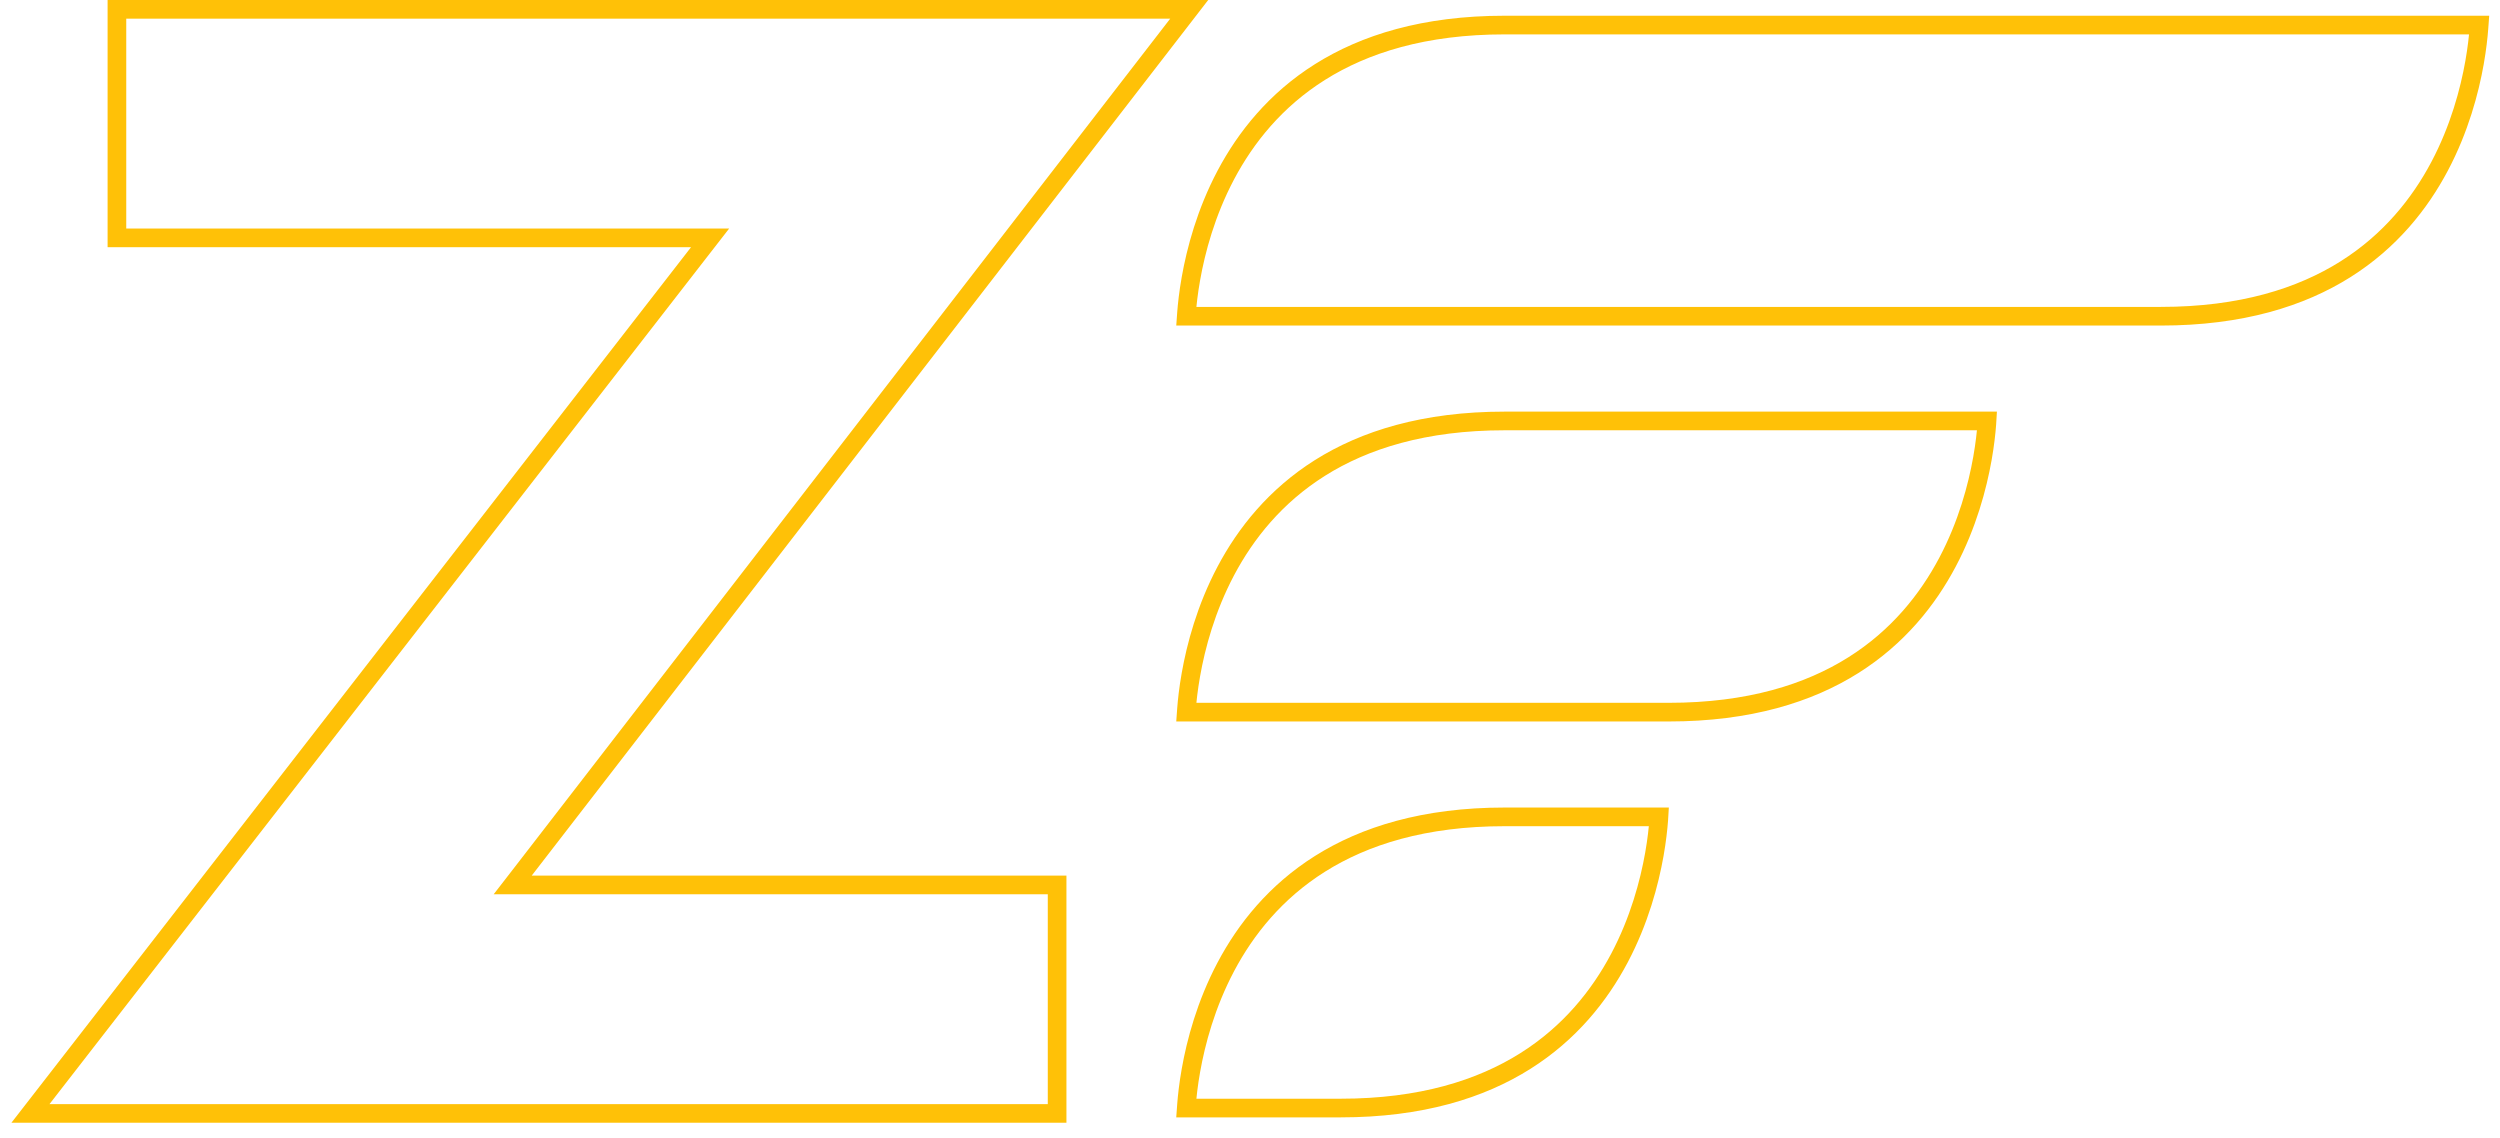
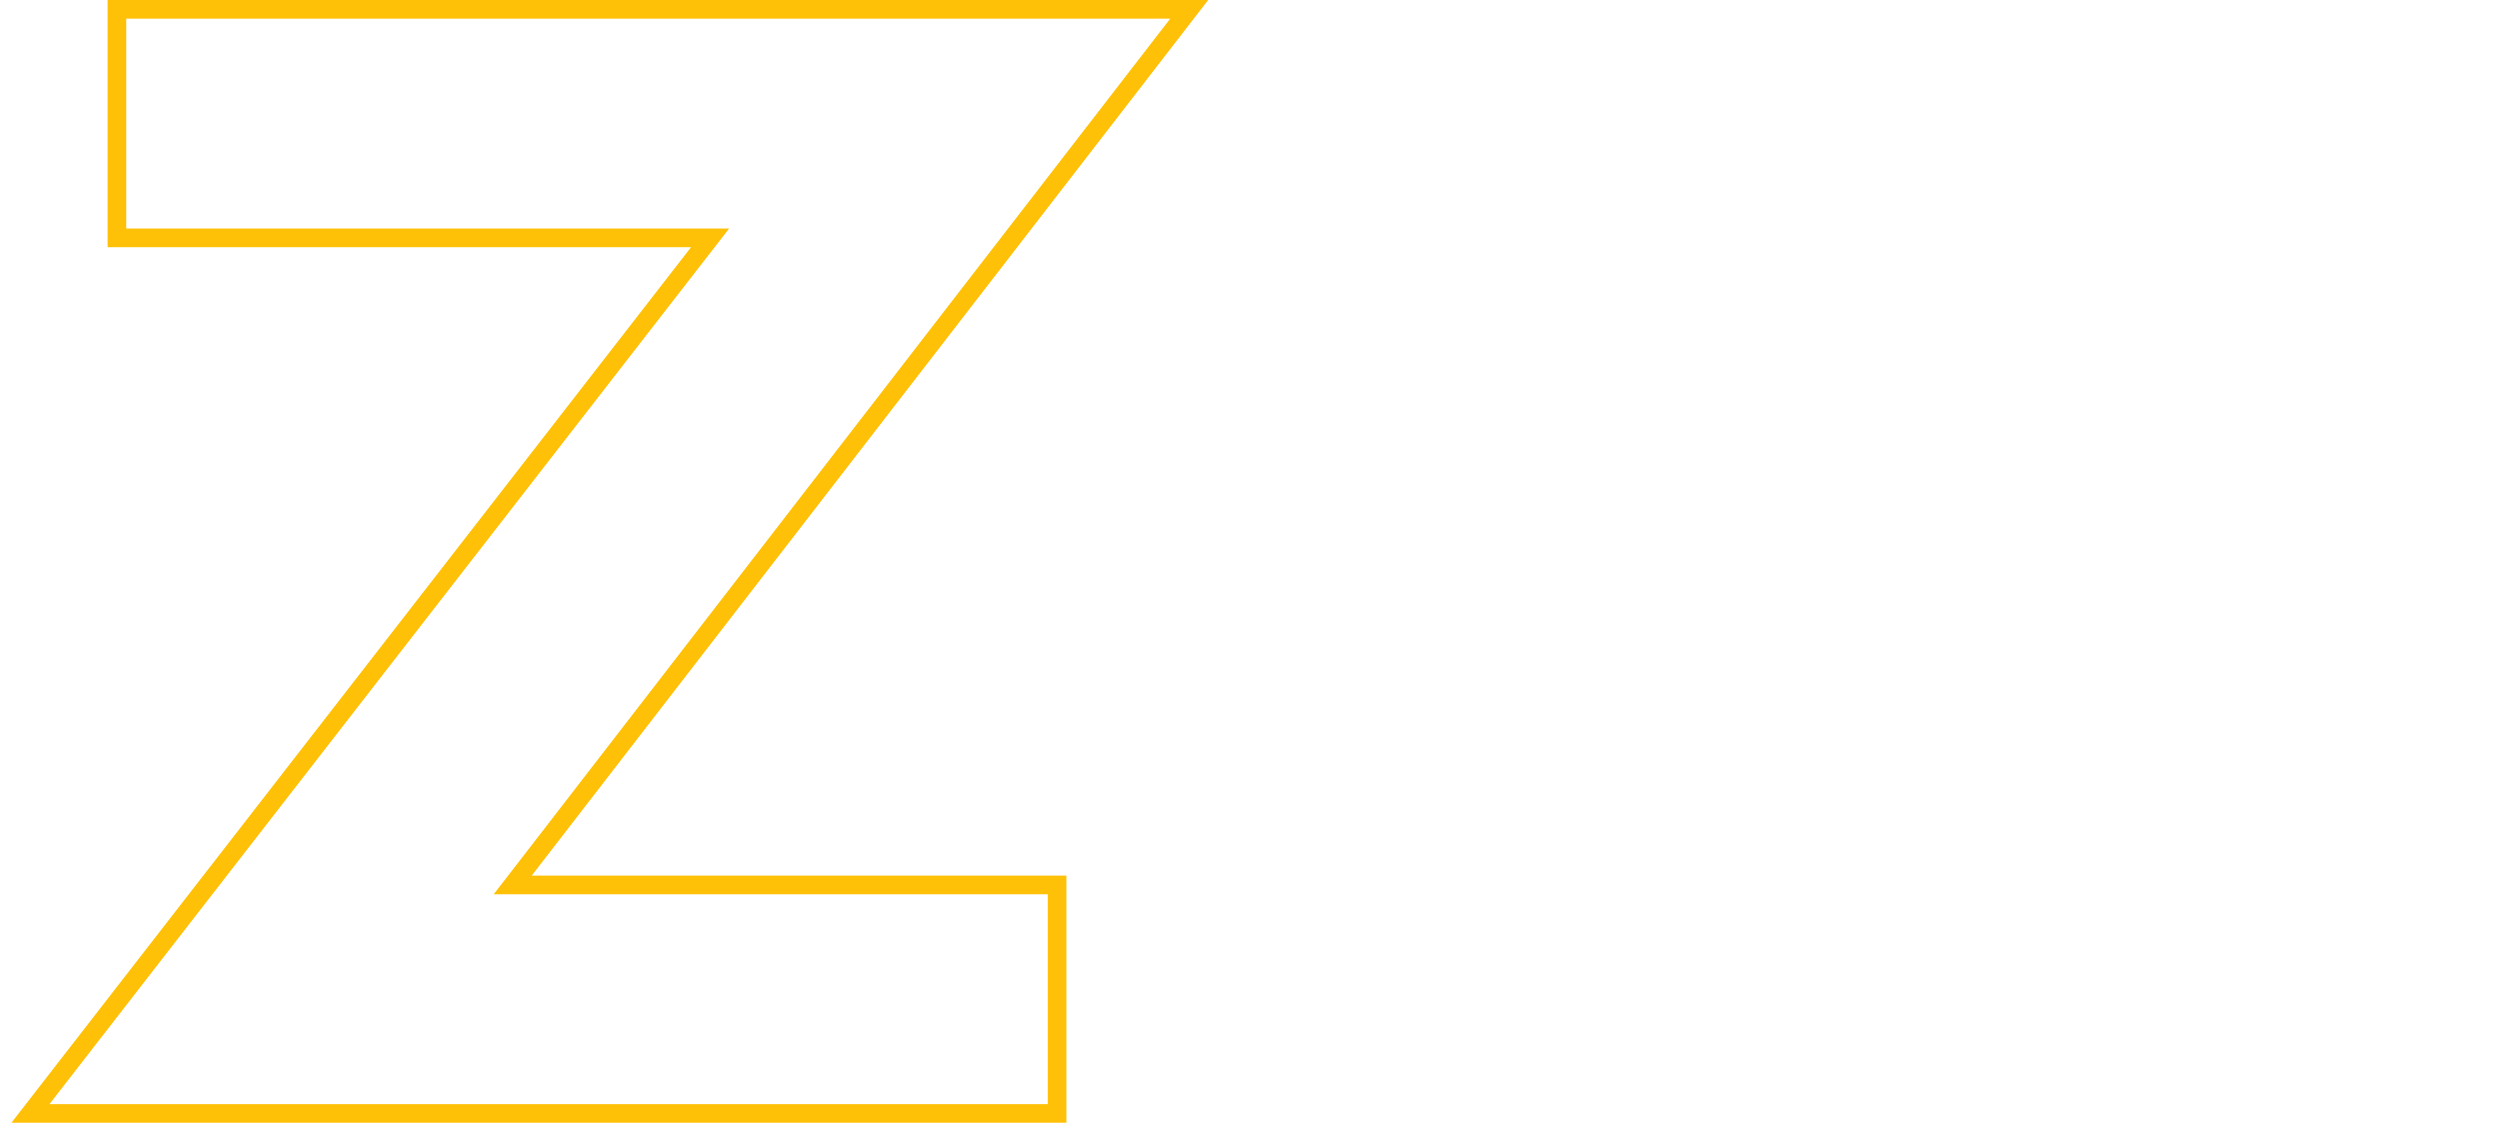
<svg xmlns="http://www.w3.org/2000/svg" width="134" height="61" viewBox="0 0 134 61" fill="none">
-   <path d="M115.818 16.95L63.585 16.95C63.589 16.895 63.593 16.837 63.597 16.774C63.631 16.334 63.697 15.702 63.832 14.942C64.1 13.42 64.637 11.397 65.704 9.38C66.771 7.366 68.365 5.362 70.75 3.861C73.133 2.36 76.335 1.343 80.65 1.343H132.883C132.879 1.397 132.875 1.456 132.87 1.519C132.837 1.959 132.77 2.591 132.636 3.351C132.367 4.873 131.831 6.896 130.763 8.913C129.697 10.927 128.103 12.931 125.718 14.432C123.335 15.933 120.133 16.95 115.818 16.95ZM89.441 38.171L63.585 38.171C63.589 38.116 63.593 38.057 63.597 37.995C63.631 37.555 63.697 36.922 63.832 36.163C64.1 34.64 64.637 32.618 65.704 30.601C66.771 28.586 68.365 26.583 70.75 25.081C73.133 23.581 76.335 22.563 80.65 22.563H106.505C106.502 22.618 106.498 22.676 106.493 22.739C106.46 23.179 106.393 23.811 106.259 24.571C105.99 26.093 105.454 28.116 104.386 30.133C103.319 32.148 101.726 34.151 99.341 35.653C96.957 37.154 93.755 38.171 89.441 38.171ZM71.857 59.391H63.585C63.589 59.337 63.593 59.278 63.597 59.215C63.631 58.775 63.697 58.143 63.832 57.383C64.1 55.861 64.637 53.839 65.704 51.822C66.771 49.807 68.365 47.804 70.75 46.302C73.133 44.802 76.335 43.784 80.65 43.784H88.92C88.917 43.839 88.912 43.898 88.908 43.96C88.874 44.4 88.808 45.032 88.674 45.792C88.405 47.314 87.869 49.337 86.801 51.354C85.734 53.368 84.141 55.372 81.756 56.873C79.373 58.374 76.171 59.391 71.857 59.391Z" stroke="#FFC107" />
  <path d="M37.04 12.75H6.267V0.5H63.742L28.105 46.626L27.482 47.431H28.5H56.661V59.68H1.632L37.435 13.556L38.061 12.75H37.04Z" stroke="#FFC107" />
</svg>